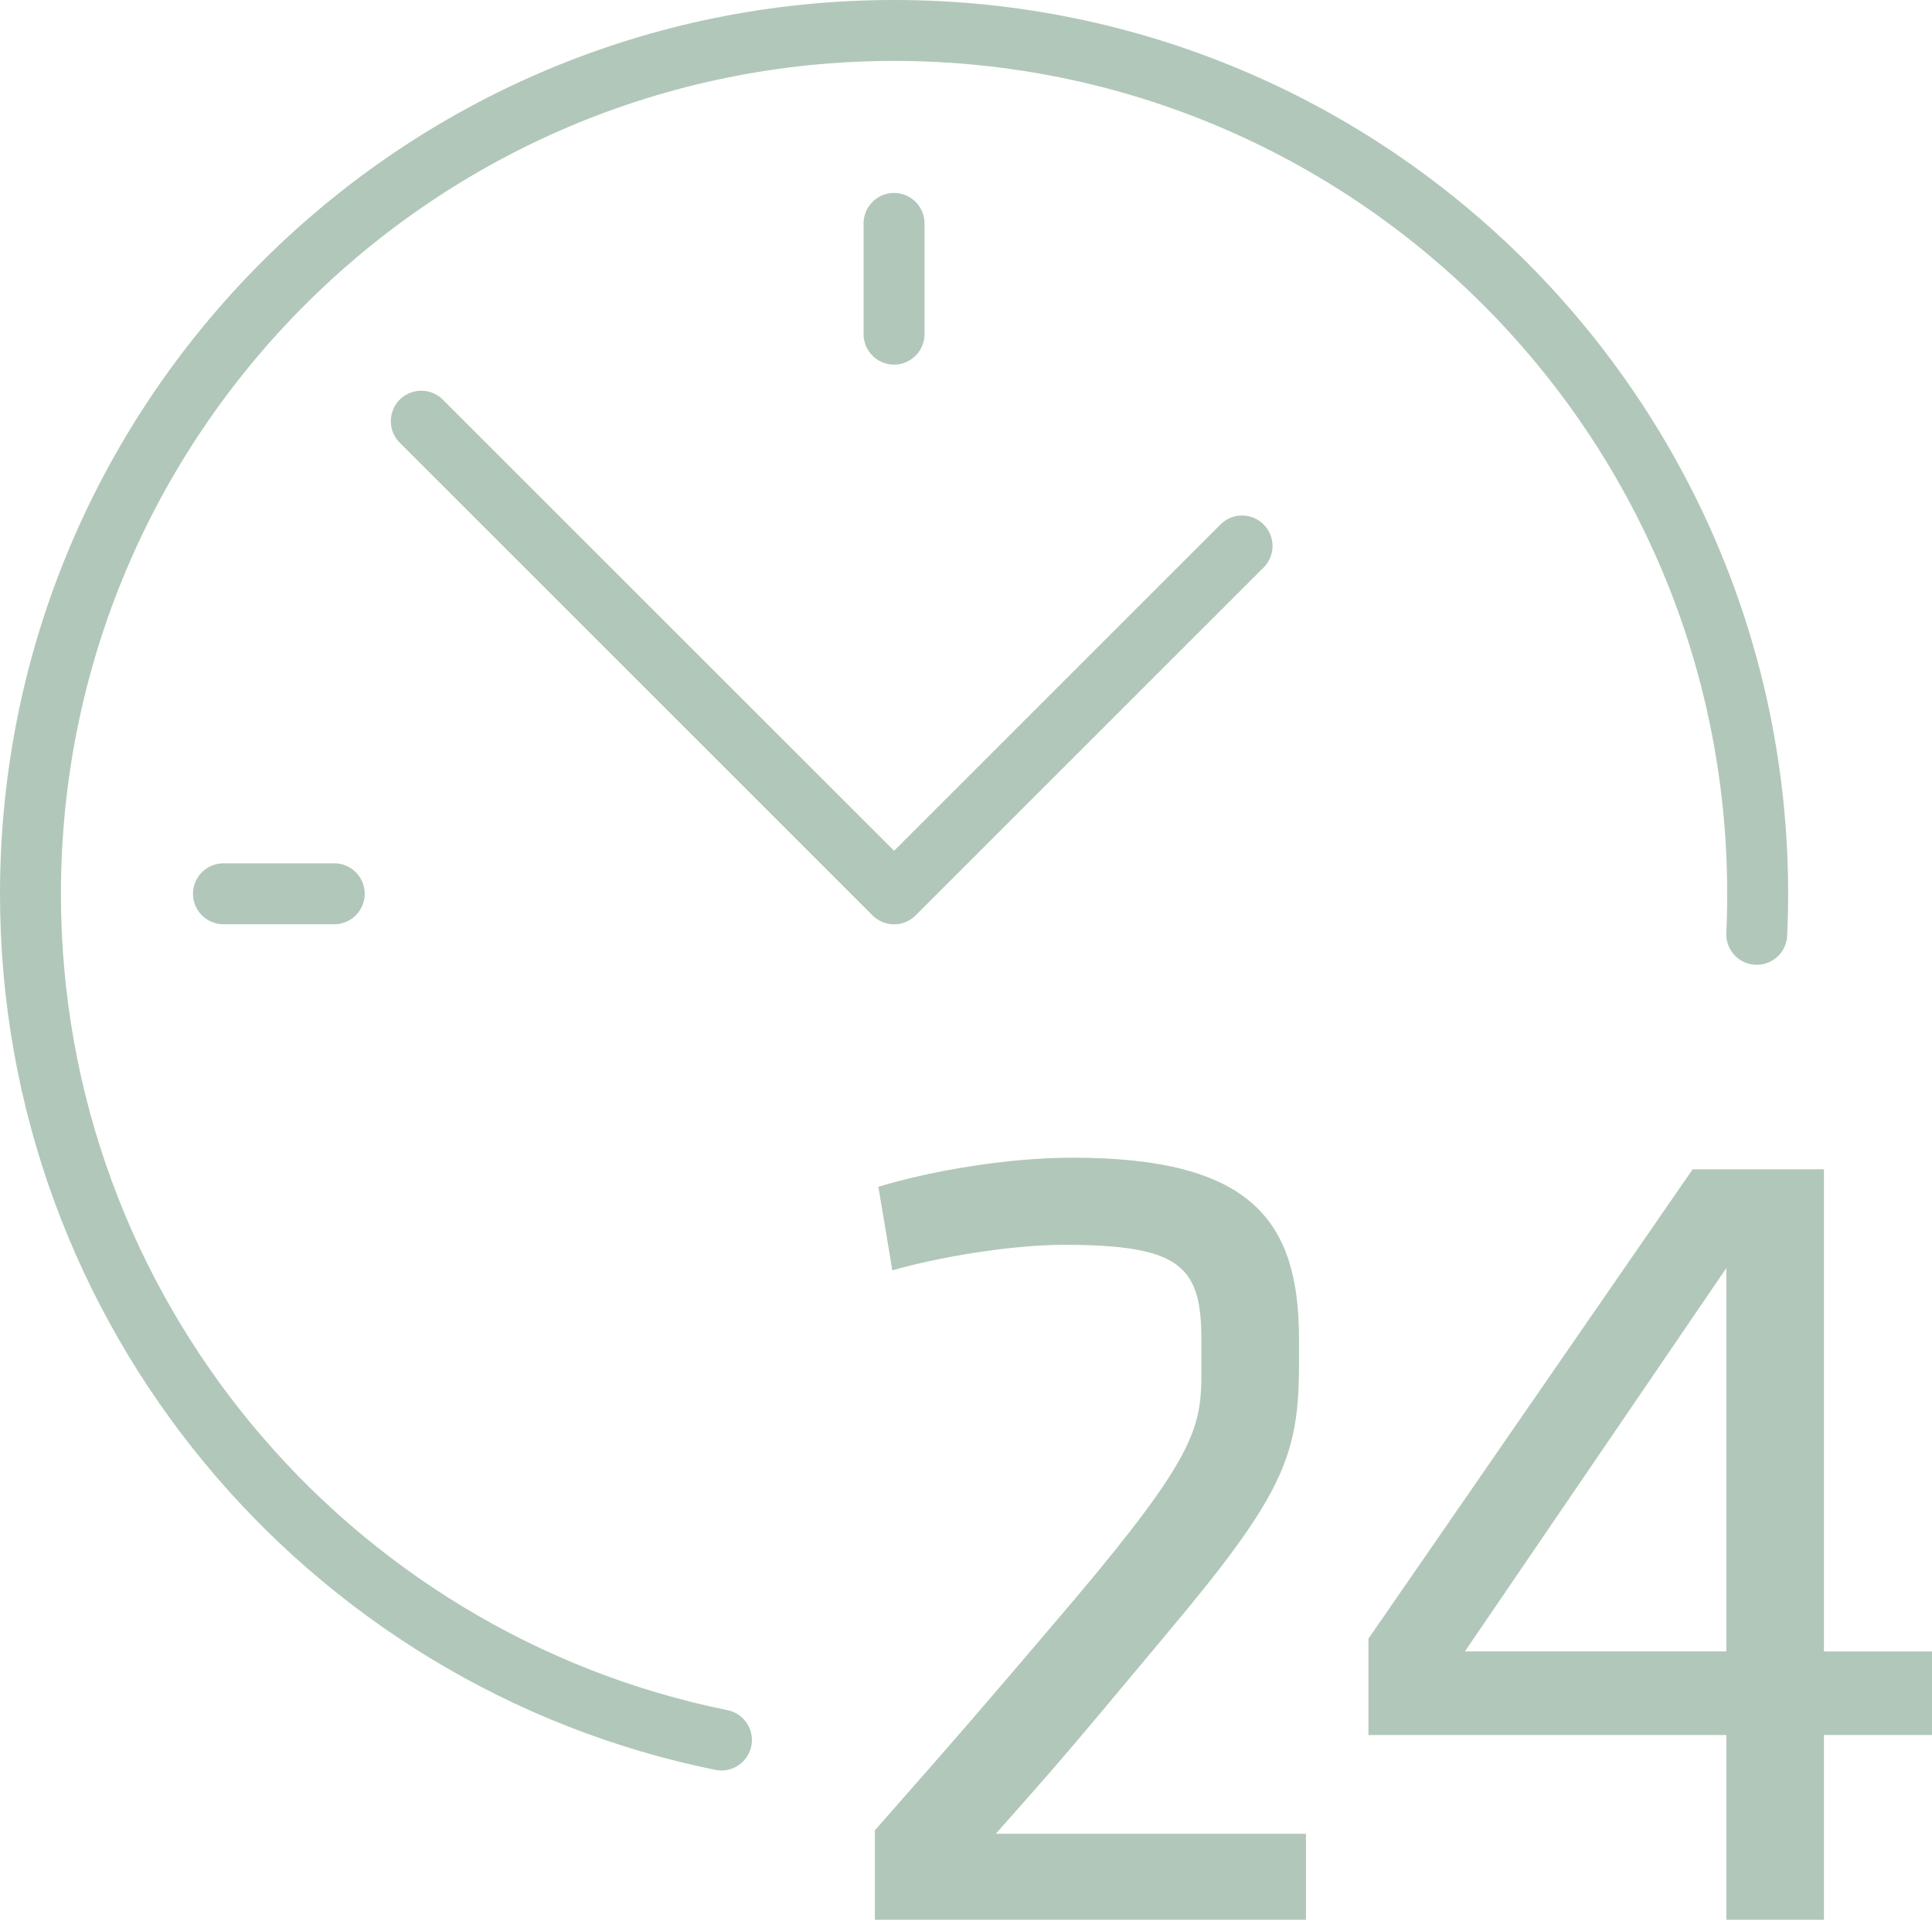
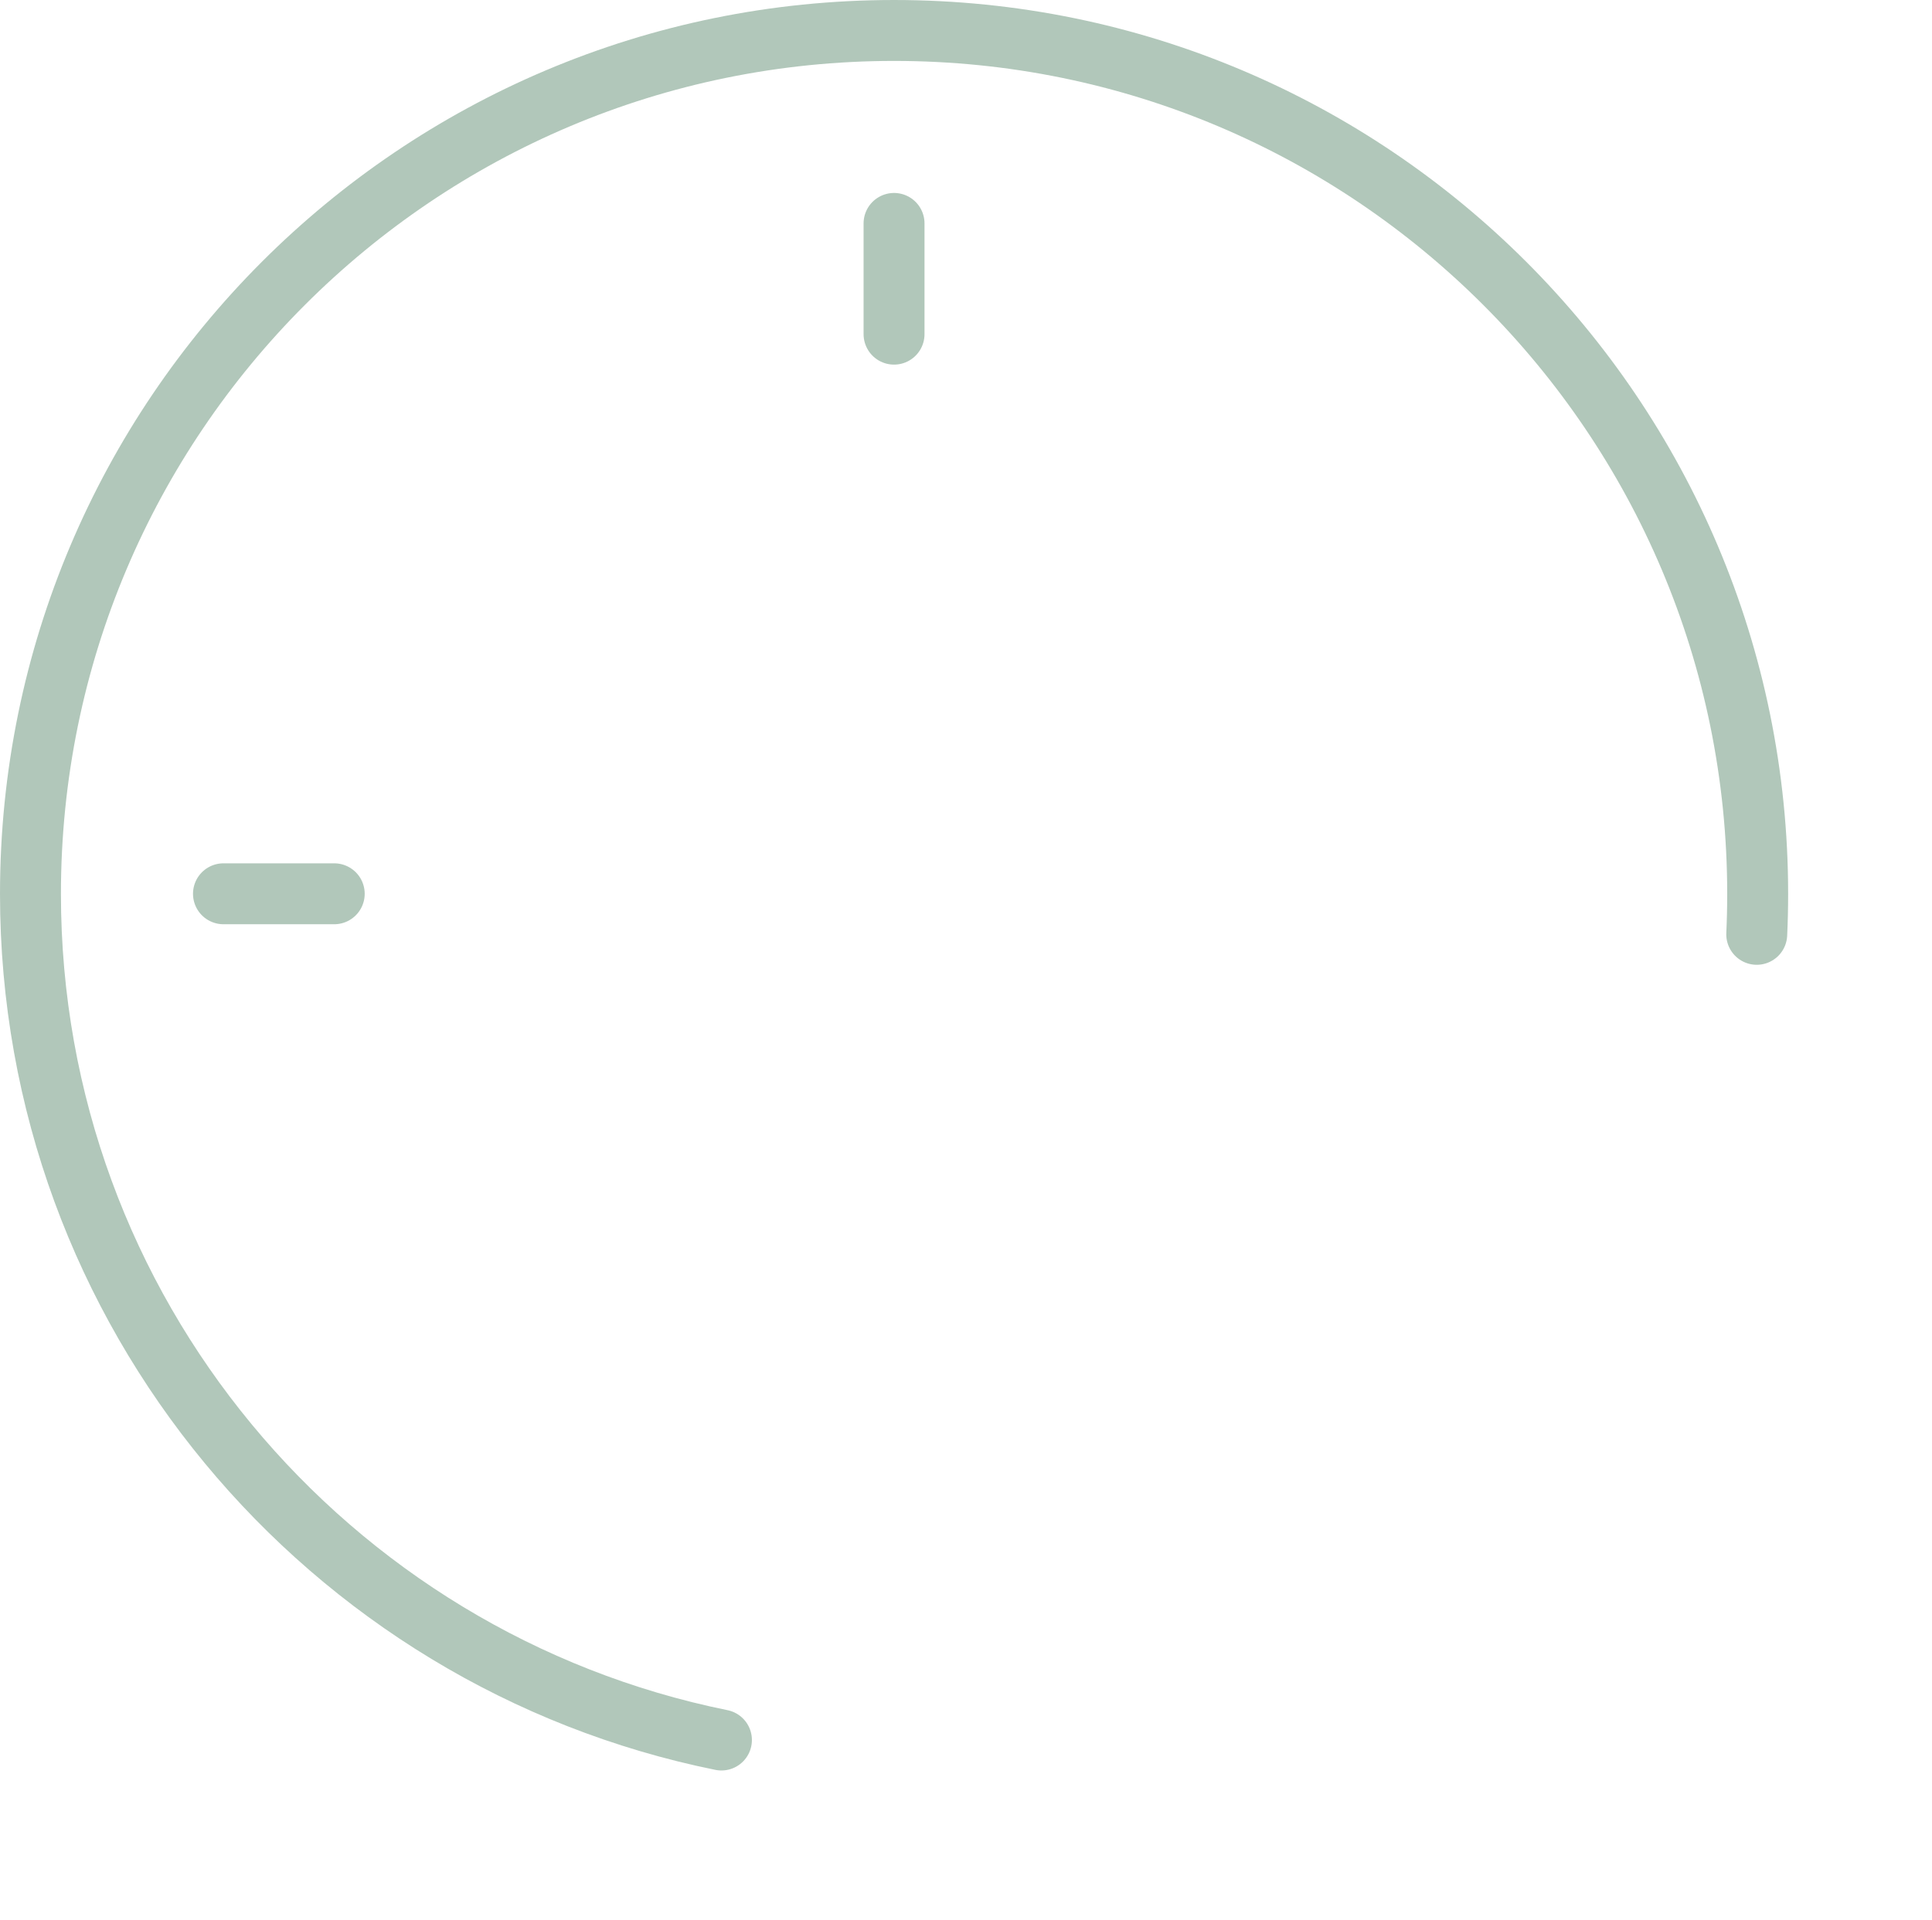
<svg xmlns="http://www.w3.org/2000/svg" version="1.1" id="Ebene_1" x="0px" y="0px" width="524.041px" height="520.828px" viewBox="0 0 524.041 520.828" enable-background="new 0 0 524.041 520.828" xml:space="preserve">
  <g>
    <path fill="none" stroke="#B1C7BA" stroke-width="16.527" stroke-linecap="round" stroke-linejoin="round" stroke-miterlimit="10" d="   M195.684,472.068C88.751,450.377,8.264,355.843,8.264,242.502C8.264,113.136,113.14,8.264,242.512,8.264   c129.371,0,234.243,104.872,234.243,234.238c0,3.688-0.085,7.349-0.252,10.982" />
  </g>
-   <polyline fill="none" stroke="#B1C7BA" stroke-width="16.527" stroke-linecap="round" stroke-linejoin="round" stroke-miterlimit="10" points="  336.9,148.123 242.512,242.502 114.271,114.266 " />
  <line fill="none" stroke="#B1C7BA" stroke-width="16.527" stroke-linecap="round" stroke-linejoin="round" stroke-miterlimit="10" x1="60.614" y1="242.484" x2="90.658" y2="242.484" />
  <line fill="none" stroke="#B1C7BA" stroke-width="16.527" stroke-linecap="round" stroke-linejoin="round" stroke-miterlimit="10" x1="242.503" y1="90.657" x2="242.503" y2="60.613" />
  <g>
-     <path fill="#B1C7BA" d="M397.346,448.026l70.912-104.004v104.004H397.346z M524.041,470.717v-22.69h-29.31V317.233h-35.613   l-87.931,127.325v26.158h97.07v50.111h26.474v-50.111H524.041z M237.31,520.828h116.925v-23.322h-84.147   c20.484-23.007,23.637-27.104,46.328-54.208c31.516-37.504,35.928-48.22,35.928-73.117v-6.934   c0-32.146-12.922-49.165-61.455-49.165c-18.28,0-39.082,3.782-52.633,7.879l3.782,22.691c11.977-3.467,31.832-6.934,46.645-6.934   c31.832,0,37.189,5.988,37.189,25.844v9.14c0,14.812-2.207,23.007-34.354,61.141c-24.897,29.311-30.885,36.244-54.208,62.718   V520.828z" />
-   </g>
+     </g>
</svg>